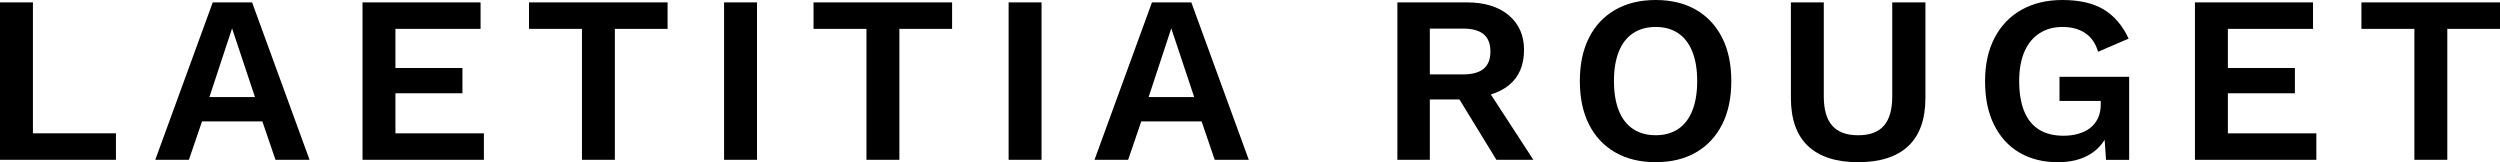
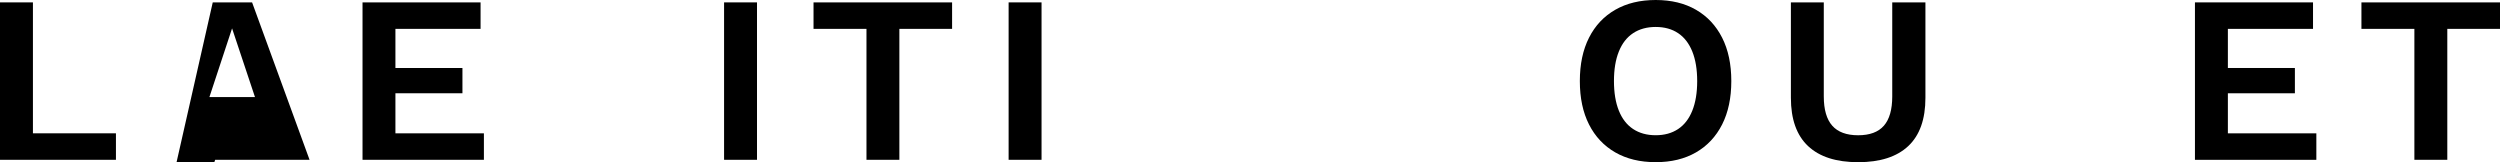
<svg xmlns="http://www.w3.org/2000/svg" viewBox="0 0 900.49 58.42" version="1.1">
  <g>
    <g id="Layer_1">
      <g>
        <path d="M11.86,48.02h29.9v9.54H0V.86h11.86v47.16Z" />
-         <path d="M111.51,57.56h-12.28l-4.73-13.83h-21.73l-4.73,13.83h-12.11L76.63.86h14.17l20.7,56.7ZM75.43,34.96h16.41l-8.25-24.74-8.16,24.74Z" />
+         <path d="M111.51,57.56h-12.28h-21.73l-4.73,13.83h-12.11L76.63.86h14.17l20.7,56.7ZM75.43,34.96h16.41l-8.25-24.74-8.16,24.74Z" />
        <path d="M130.58,57.56V.86h42.52v9.54h-30.67v14.09h24.14v9.11h-24.14v14.43h31.87v9.54h-43.73Z" />
-         <path d="M240.46.86v9.54h-18.99v47.16h-11.85V10.4h-19.07V.86h49.91Z" />
        <path d="M272.67.86v56.7h-11.86V.86h11.86Z" />
        <path d="M342.94.86v9.54h-18.99v47.16h-11.85V10.4h-19.07V.86h49.91Z" />
        <path d="M375.16.86v56.7h-11.86V.86h11.86Z" />
-         <path d="M449.82,57.56h-12.28l-4.73-13.83h-21.73l-4.73,13.83h-12.11L414.93.86h14.18l20.7,56.7ZM413.73,34.96h16.41l-8.25-24.74-8.16,24.74Z" />
-         <path d="M528.33.86c6.41,0,11.45,1.55,15.12,4.64,3.66,3.09,5.5,7.25,5.5,12.46,0,5.56-1.83,9.81-5.5,12.76-3.67,2.95-8.68,4.42-15.03,4.42l-1.2.69h-12.2v21.73h-11.69V.86h25ZM526.96,26.8c3.32,0,5.8-.67,7.43-2.02,1.63-1.34,2.45-3.42,2.45-6.23s-.82-4.88-2.45-6.23c-1.63-1.34-4.11-2.02-7.43-2.02h-11.94v16.49h11.94ZM533.92,29.3l18.39,28.26h-13.31l-15.21-24.83,10.14-3.44Z" />
        <path d="M596.37,0c5.61,0,10.45,1.17,14.52,3.52s7.2,5.7,9.41,10.05c2.21,4.35,3.31,9.56,3.31,15.63s-1.1,11.28-3.31,15.64c-2.21,4.35-5.34,7.7-9.41,10.05-4.07,2.35-8.91,3.52-14.52,3.52s-10.47-1.17-14.56-3.52c-4.09-2.35-7.24-5.7-9.45-10.05-2.21-4.35-3.31-9.56-3.31-15.64s1.1-11.28,3.31-15.63c2.2-4.35,5.35-7.7,9.45-10.05,4.1-2.35,8.95-3.52,14.56-3.52ZM596.37,9.71c-3.15,0-5.86.74-8.12,2.23-2.26,1.49-3.98,3.69-5.15,6.62-1.18,2.92-1.76,6.47-1.76,10.65s.59,7.73,1.76,10.65c1.17,2.92,2.89,5.13,5.15,6.62,2.26,1.49,4.97,2.23,8.12,2.23s5.84-.74,8.08-2.23,3.94-3.7,5.11-6.62c1.17-2.92,1.76-6.47,1.76-10.65s-.59-7.73-1.76-10.65c-1.18-2.92-2.88-5.13-5.11-6.62s-4.93-2.23-8.08-2.23Z" />
        <path d="M693.53.86v34.36c0,7.73-2.06,13.53-6.19,17.4s-10.14,5.8-18.04,5.8-13.92-1.93-18.04-5.8c-4.12-3.87-6.19-9.66-6.19-17.4V.86h11.85v33.85c0,4.75,1.02,8.28,3.05,10.57s5.14,3.44,9.32,3.44,7.27-1.14,9.28-3.44c2-2.29,3.01-5.81,3.01-10.57V.86h11.94Z" />
-         <path d="M741.13,58.42c-5.21,0-9.78-1.15-13.7-3.44-3.93-2.29-6.97-5.61-9.15-9.97-2.18-4.35-3.27-9.59-3.27-15.72s1.15-11.3,3.44-15.68c2.29-4.38,5.53-7.75,9.71-10.09s9.08-3.52,14.69-3.52c6.13,0,11.08,1.13,14.86,3.39s6.79,5.77,9.02,10.52l-11,4.73c-.91-3.03-2.48-5.28-4.68-6.74-2.21-1.46-4.91-2.19-8.12-2.19s-5.99.76-8.33,2.28-4.15,3.72-5.41,6.61c-1.26,2.89-1.89,6.43-1.89,10.61s.6,7.92,1.81,10.87c1.2,2.95,2.99,5.16,5.37,6.62,2.37,1.46,5.31,2.19,8.8,2.19,1.89,0,3.65-.23,5.28-.69s3.05-1.14,4.25-2.06c1.2-.92,2.15-2.09,2.84-3.52.69-1.43,1.03-3.09,1.03-4.98v-1.29h-14.86v-8.68h25.09v29.9h-8.33l-.86-12.37,2.06,1.46c-1.26,3.78-3.48,6.69-6.66,8.72-3.18,2.03-7.17,3.05-11.98,3.05Z" />
        <path d="M790.61,57.56V.86h42.53v9.54h-30.67v14.09h24.14v9.11h-24.14v14.43h31.87v9.54h-43.73Z" />
        <path d="M900.49.86v9.54h-18.98v47.16h-11.86V10.4h-19.07V.86h49.91Z" />
      </g>
    </g>
  </g>
</svg>